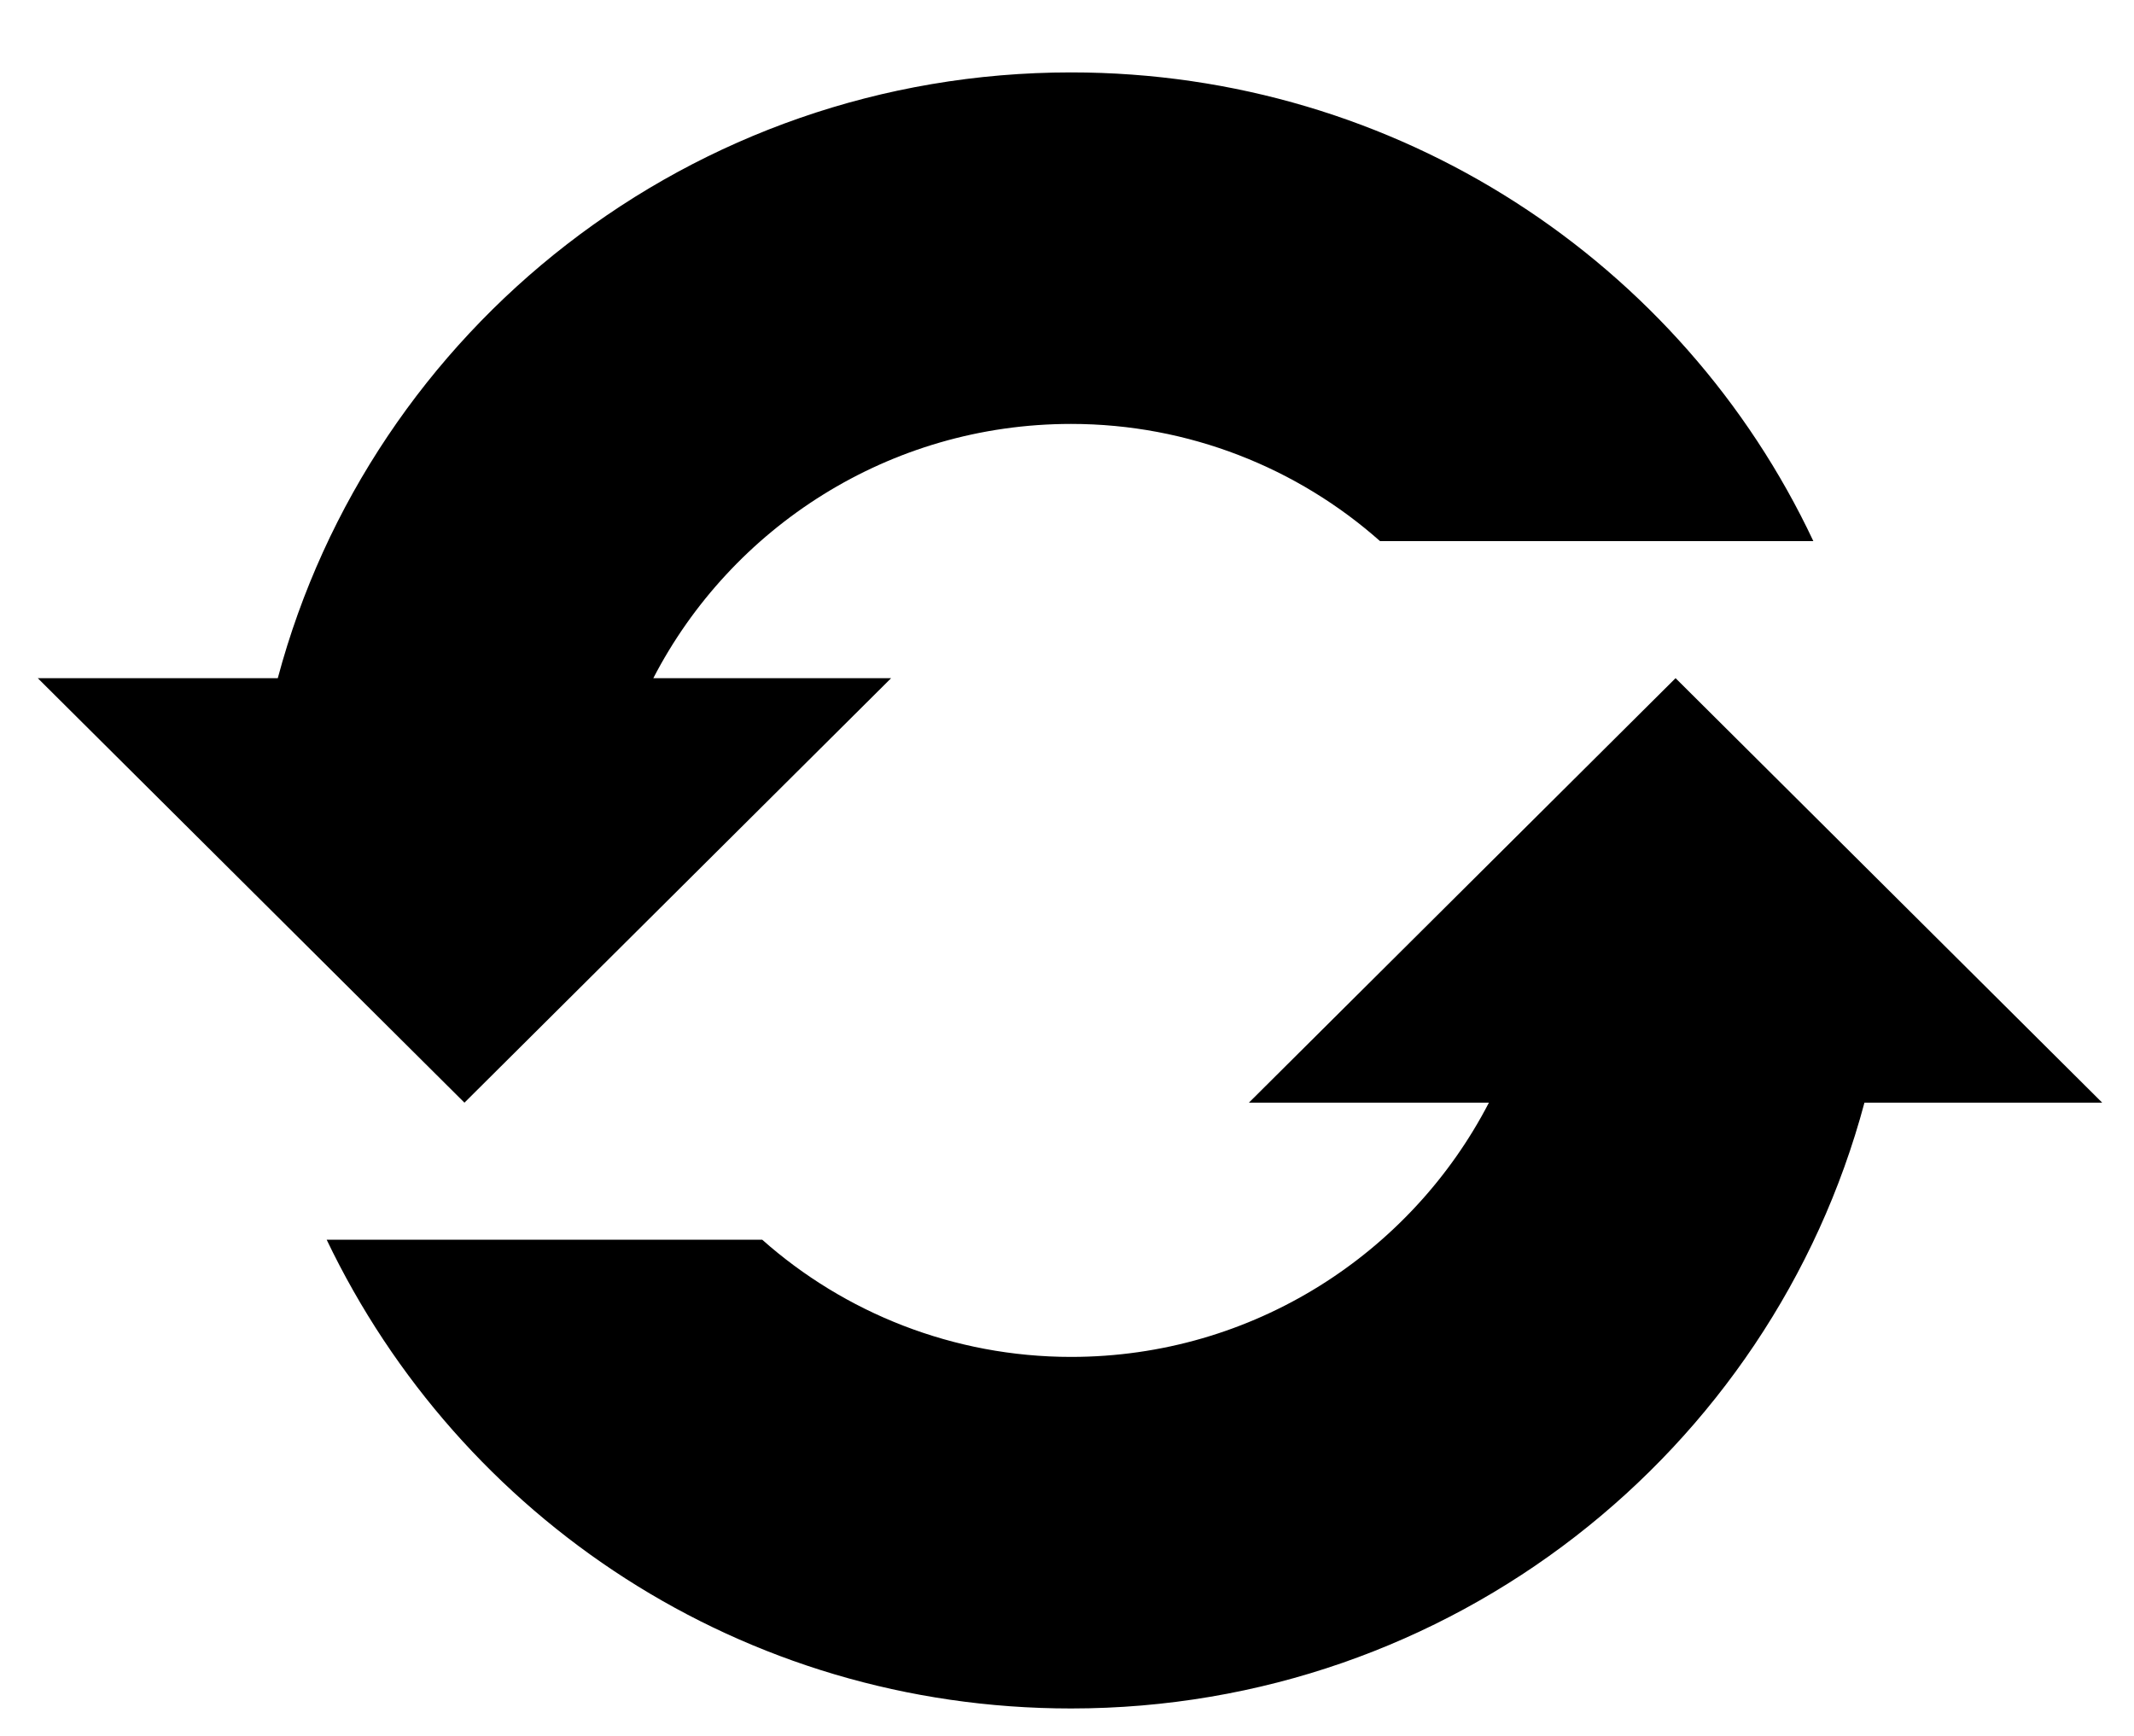
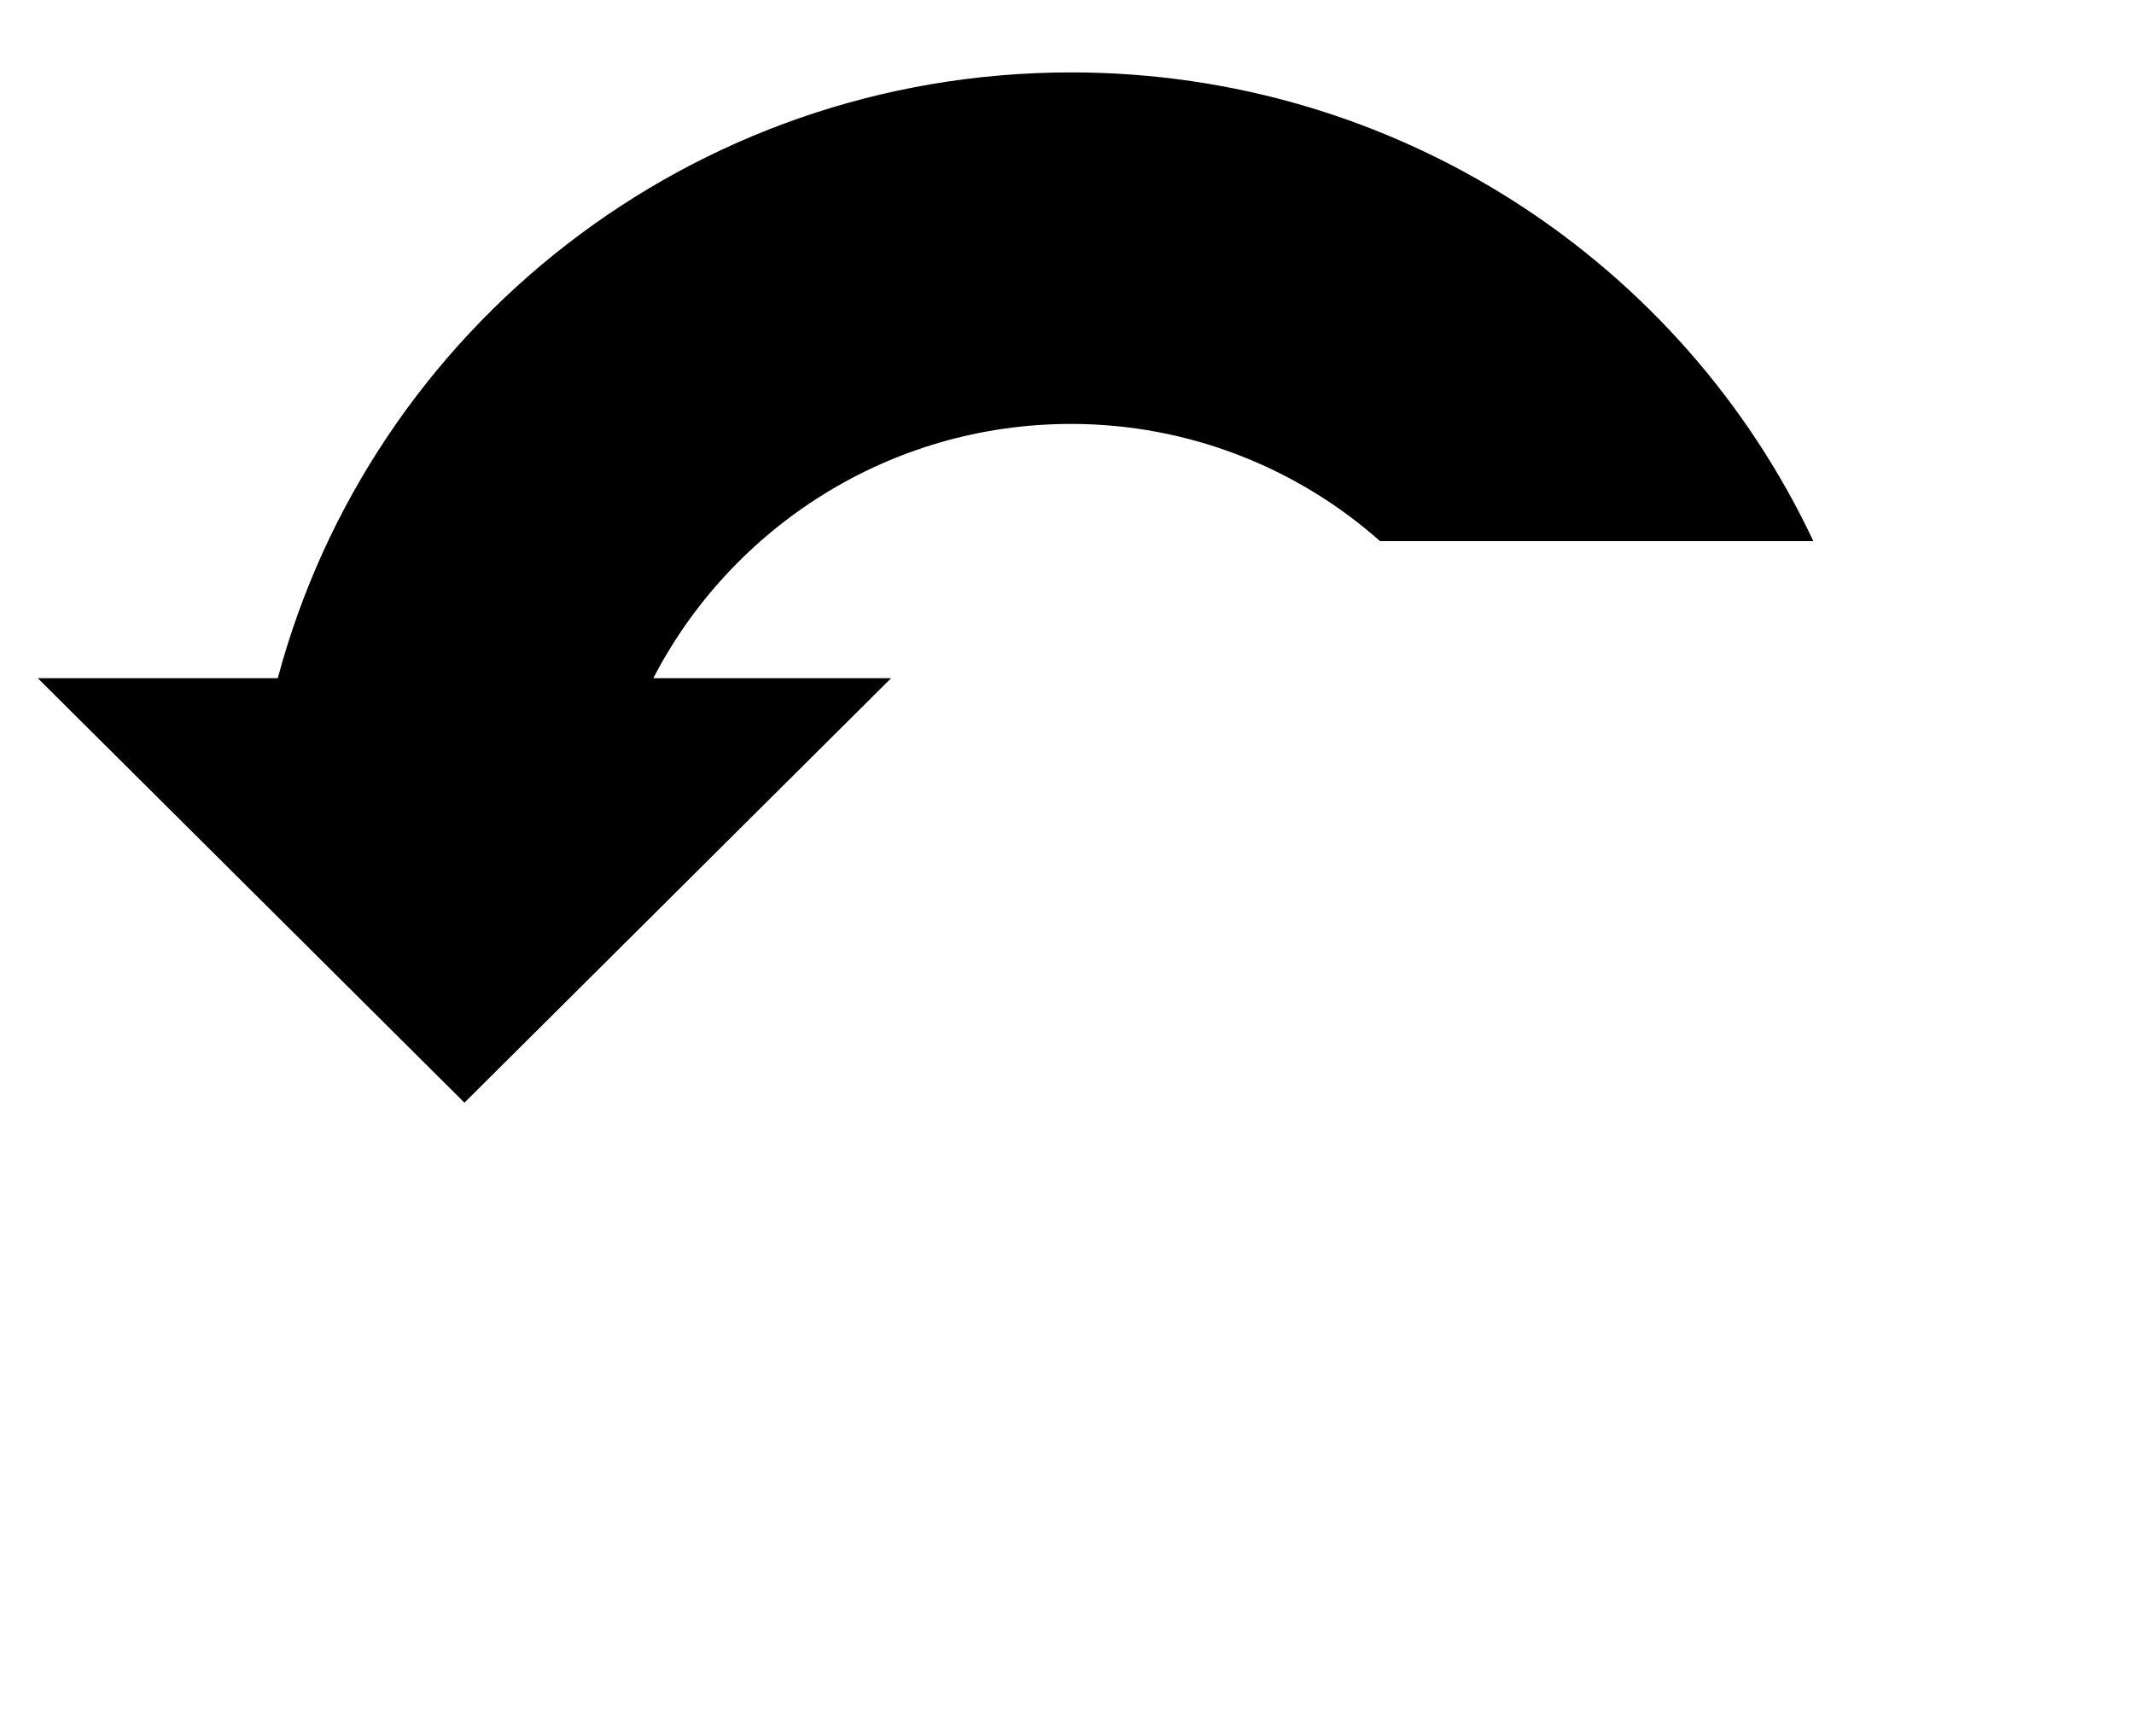
<svg xmlns="http://www.w3.org/2000/svg" width="59" height="48" xml:space="preserve" overflow="hidden">
  <g transform="translate(-65 -725)">
    <path d="M12.777 35.213 24.515 23.475 17.973 23.475C20.113 19.318 24.453 16.445 29.466 16.445 32.706 16.445 35.702 17.668 37.964 19.685L49.885 19.685C46.278 11.982 38.453 6.725 29.466 6.725 19.013 6.725 10.209 13.816 7.642 23.475L1.039 23.475 12.777 35.213Z" transform="matrix(1.005 0 0 1 65 720.277)" />
-     <path d="M57.832 35.213 46.095 23.475 34.357 35.213 40.96 35.213C38.82 39.37 34.479 42.243 29.466 42.243 26.226 42.243 23.231 41.021 20.969 39.003L8.987 39.003C12.655 46.706 20.419 51.964 29.466 51.964 39.92 51.964 48.724 44.872 51.291 35.213L57.832 35.213Z" transform="matrix(1.005 0 0 1 65 720.277)" />
  </g>
</svg>